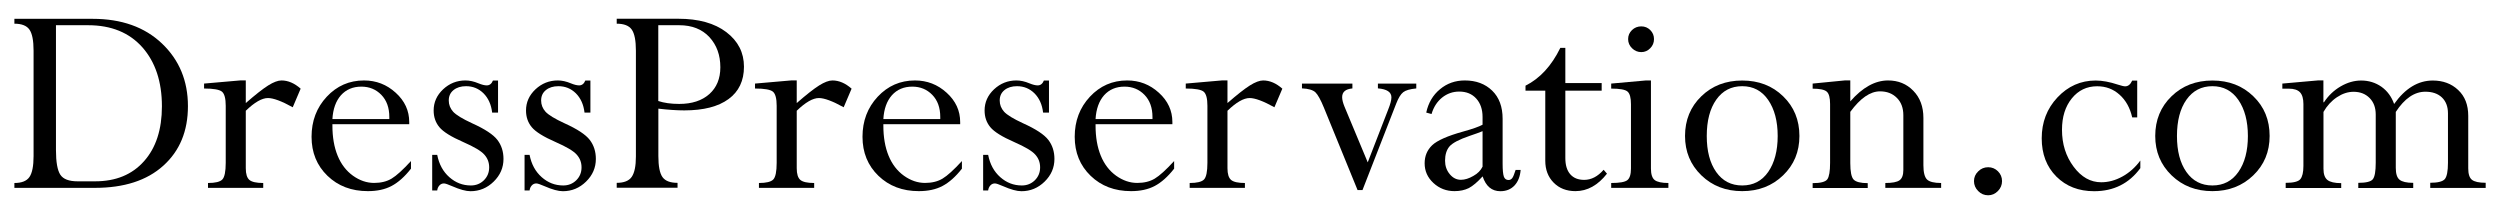
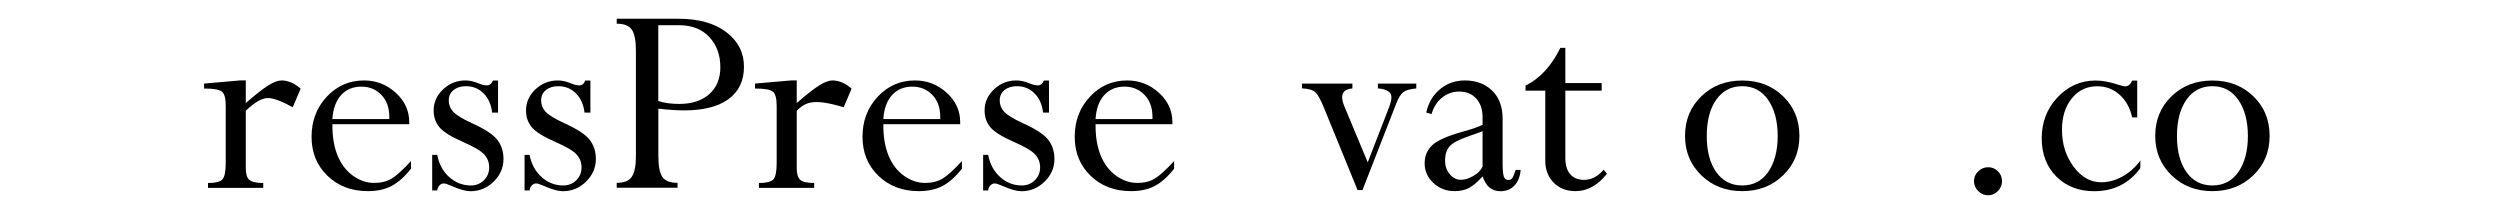
<svg xmlns="http://www.w3.org/2000/svg" fill="none" viewBox="0 0 3440 289" height="289" width="3440">
-   <path fill="black" d="M19.8 258.5V251.8C29.8 251.8 36.7 249.1 40.5 243.6C44.3 238.1 46.2 228.5 46.2 214.9V69.7C46.2 55.8 44.3 46.1 40.5 40.7C36.7 35.3 29.8 32.6 19.8 32.6V25.9H127.4C167.2 25.9 199 37.2 222.8 59.8C246.6 82.4 258.6 111.2 258.6 146.1C258.6 180.4 247.3 207.7 224.7 228C202.1 248.4 170.7 258.5 130.4 258.5H19.8ZM121.2 34.7H77V206.5C77 223 79 234.3 83 240.4C87 246.5 94.9 249.5 106.8 249.5H130.8C159.4 249.5 181.8 240.3 198.2 221.8C214.6 203.4 222.8 178.2 222.8 146.3C222.8 112.4 213.8 85.4 195.9 65.1C177.9 44.9 153.1 34.7 121.2 34.7Z" />
  <path fill="black" d="M338.2 110.7V141.8C351.4 130.3 361.7 122.2 369 117.6C376.3 113 382.5 110.7 387.3 110.7C396.4 110.7 405.2 114.5 413.7 122L402.8 147.6C387.5 139.1 376.1 134.9 368.7 134.9C360.5 134.9 350.3 140.7 338.2 152.4V231.5C338.2 239.5 339.9 244.8 343.2 247.6C346.5 250.4 352.9 251.8 362.2 251.8V258.5H286.2V251.8C296.2 251.8 302.8 250.2 305.9 247C309 243.8 310.6 236.2 310.6 224.1V145.5C310.6 135.6 308.9 129.1 305.5 126.2C302.1 123.3 293.9 121.8 280.8 121.8V115L331.2 110.6H338.2V110.7Z" />
  <path fill="black" d="M565.5 221.6V232.1C556.8 243.2 547.9 251.1 538.8 255.9C529.7 260.7 518.9 263 506.2 263C483.7 263 465.2 256 450.6 241.9C436 227.8 428.7 209.9 428.7 188.2C428.7 166.4 435.7 148 449.6 133.1C463.5 118.2 480.6 110.7 500.9 110.7C517.6 110.7 532.1 116.3 544.5 127.6C556.9 138.8 563.1 152.3 563.1 167.9V170.9H457.4V172.9C457.4 188.8 459.8 202.6 464.6 214.3C469.4 226 476.5 235.2 485.7 241.8C495 248.4 504.6 251.7 514.7 251.7C524.1 251.7 532.1 249.8 538.8 245.8C545.5 241.8 554.4 233.7 565.5 221.6ZM457.4 163.8H535.7V161C535.7 148.2 532 138 524.7 130.5C517.4 123 508.2 119.2 497.2 119.2C485.6 119.2 476.2 123.2 469.1 131.1C462.1 139.1 458.2 150 457.4 163.8Z" />
  <path fill="black" d="M685.3 110.7V154.9H677.2C675.9 143.8 671.9 135 665.3 128.4C658.7 121.9 650.7 118.6 641.3 118.6C634.2 118.6 628.4 120.4 624 124C619.6 127.6 617.5 132.3 617.5 138.3C617.5 144.1 619.5 149.2 623.5 153.7C627.5 158.1 636.3 163.5 649.8 169.7C667.3 177.6 678.8 185.2 684.4 192.5C690 199.8 692.8 208.5 692.8 218.7C692.8 230.7 688.3 241.1 679.3 249.9C670.3 258.7 659.7 263.1 647.4 263.1C641.1 263.1 632.7 260.8 622.2 256.2C616.5 253.7 612.7 252.4 610.9 252.4C608.4 252.4 606.3 253.3 604.6 255.2C602.9 257.1 601.9 259.4 601.6 262.1H594.7V213.1H601.6C604.1 226 609.7 236.2 618.3 243.8C626.9 251.4 636.7 255.2 647.9 255.2C655 255.2 661 252.8 665.9 248C670.7 243.2 673.1 237.3 673.1 230.3C673.1 223.5 670.9 217.7 666.4 212.7C662 207.7 652.3 202 637.5 195.5C620.8 188.2 609.9 181.4 604.6 175C599.3 168.6 596.7 161 596.7 152C596.7 140.8 601 131.1 609.7 122.9C618.4 114.8 628.6 110.7 640.5 110.7C646.1 110.7 652.1 112 658.5 114.7C663.1 116.6 666.9 117.5 669.8 117.5C673.6 117.5 676.5 115.3 678.3 110.8H685.3V110.7Z" />
  <path fill="black" d="M812.4 110.7V154.9H804.3C803 143.8 799 135 792.4 128.4C785.8 121.9 777.8 118.6 768.4 118.6C761.3 118.6 755.5 120.4 751.1 124C746.7 127.6 744.6 132.3 744.6 138.3C744.6 144.1 746.6 149.2 750.6 153.7C754.6 158.1 763.4 163.5 776.9 169.7C794.4 177.6 805.9 185.2 811.5 192.5C817.1 199.8 819.9 208.5 819.9 218.7C819.9 230.7 815.4 241.1 806.4 249.9C797.4 258.7 786.8 263.1 774.5 263.1C768.2 263.1 759.8 260.8 749.3 256.2C743.6 253.7 739.8 252.4 738 252.4C735.5 252.4 733.4 253.3 731.7 255.2C730 257.1 729 259.4 728.7 262.1H721.8V213.1H728.7C731.2 226 736.8 236.2 745.4 243.8C754 251.4 763.8 255.2 775 255.2C782.1 255.2 788.1 252.8 793 248C797.8 243.2 800.2 237.3 800.2 230.3C800.2 223.5 798 217.7 793.5 212.7C789.1 207.7 779.4 202 764.6 195.5C747.9 188.2 737 181.4 731.7 175C726.4 168.6 723.8 161 723.8 152C723.8 140.8 728.1 131.1 736.8 122.9C745.5 114.8 755.7 110.7 767.6 110.7C773.2 110.7 779.2 112 785.6 114.7C790.2 116.6 794 117.5 796.9 117.5C800.7 117.5 803.6 115.3 805.4 110.8H812.4V110.7Z" />
  <path fill="black" d="M848.5 25.8H933.4C961.2 25.8 983.2 31.9 999.4 44.2C1015.6 56.5 1023.7 72.4 1023.7 91.8C1023.7 111.1 1016.6 126 1002.5 136.3C988.3 146.7 968.1 151.9 941.6 151.9C931.4 151.9 919.5 151.1 905.9 149.5V214.7C905.9 228.7 907.8 238.4 911.6 243.7C915.4 249 922.3 251.6 932.3 251.6V258.3H848.6V251.6C858.6 251.6 865.6 248.8 869.3 243.3C873.1 237.7 875 228.5 875 215.5V69.7C875 55.8 873.1 46.1 869.3 40.7C865.5 35.3 858.6 32.6 848.6 32.6V25.8H848.5ZM934.6 34.7H905.8V139C913.6 141.6 923.2 143 934.6 143C952.1 143 965.8 138.5 976 129.5C986.1 120.5 991.2 108.2 991.2 92.6C991.2 75.8 986.2 62 976.1 51C966 40.2 952.2 34.7 934.6 34.7Z" />
-   <path fill="black" d="M1096.3 110.7V141.8C1109.5 130.3 1119.8 122.2 1127.1 117.6C1134.4 113 1140.6 110.7 1145.4 110.7C1154.5 110.7 1163.3 114.5 1171.8 122L1160.9 147.6C1145.6 139.1 1134.2 134.9 1126.8 134.9C1118.6 134.9 1108.4 140.7 1096.3 152.4V231.5C1096.3 239.5 1098 244.8 1101.3 247.6C1104.6 250.4 1111 251.8 1120.3 251.8V258.5H1044.3V251.8C1054.3 251.8 1060.9 250.2 1064 247C1067.1 243.8 1068.7 236.2 1068.7 224.1V145.5C1068.7 135.6 1067 129.1 1063.6 126.2C1060.2 123.3 1052 121.8 1038.9 121.8V115L1089.3 110.6H1096.3V110.7Z" />
+   <path fill="black" d="M1096.3 110.7V141.8C1109.5 130.3 1119.8 122.2 1127.1 117.6C1134.4 113 1140.6 110.7 1145.4 110.7C1154.5 110.7 1163.3 114.5 1171.8 122L1160.9 147.6C1118.6 134.9 1108.4 140.7 1096.3 152.4V231.5C1096.3 239.5 1098 244.8 1101.3 247.6C1104.6 250.4 1111 251.8 1120.3 251.8V258.5H1044.3V251.8C1054.3 251.8 1060.9 250.2 1064 247C1067.1 243.8 1068.7 236.2 1068.7 224.1V145.5C1068.7 135.6 1067 129.1 1063.6 126.2C1060.2 123.3 1052 121.8 1038.9 121.8V115L1089.3 110.6H1096.3V110.7Z" />
  <path fill="black" d="M1323.6 221.6V232.1C1314.9 243.2 1306 251.1 1296.9 255.9C1287.8 260.7 1277 263 1264.3 263C1241.8 263 1223.3 256 1208.7 241.9C1194.1 227.8 1186.8 209.9 1186.8 188.2C1186.8 166.4 1193.8 148 1207.7 133.1C1221.6 118.2 1238.7 110.7 1259 110.7C1275.7 110.7 1290.2 116.3 1302.6 127.6C1315 138.8 1321.2 152.3 1321.2 167.9V170.9H1215.5V172.9C1215.5 188.8 1217.9 202.6 1222.7 214.3C1227.5 226 1234.6 235.2 1243.8 241.8C1253.1 248.4 1262.7 251.7 1272.8 251.7C1282.2 251.7 1290.2 249.8 1296.9 245.8C1303.6 241.8 1312.5 233.7 1323.6 221.6ZM1215.5 163.8H1293.8V161C1293.8 148.2 1290.1 138 1282.8 130.5C1275.5 123 1266.3 119.2 1255.3 119.2C1243.7 119.2 1234.3 123.2 1227.2 131.1C1220.2 139.1 1216.3 150 1215.5 163.8Z" />
  <path fill="black" d="M1443.4 110.7V154.9H1435.3C1434 143.8 1430 135 1423.4 128.4C1416.8 121.9 1408.8 118.6 1399.4 118.6C1392.3 118.6 1386.5 120.4 1382.1 124C1377.7 127.6 1375.6 132.3 1375.6 138.3C1375.6 144.1 1377.6 149.2 1381.6 153.7C1385.6 158.1 1394.4 163.5 1407.9 169.7C1425.4 177.6 1436.9 185.2 1442.5 192.5C1448.1 199.8 1450.9 208.5 1450.9 218.7C1450.9 230.7 1446.4 241.1 1437.4 249.9C1428.4 258.7 1417.8 263.1 1405.5 263.1C1399.2 263.1 1390.8 260.8 1380.3 256.2C1374.6 253.7 1370.8 252.4 1369 252.4C1366.5 252.4 1364.4 253.3 1362.7 255.2C1361 257.1 1360 259.4 1359.7 262.1H1352.8V213.1H1359.7C1362.2 226 1367.8 236.2 1376.4 243.8C1385 251.4 1394.8 255.2 1406 255.2C1413.1 255.2 1419.1 252.8 1424 248C1428.8 243.2 1431.2 237.3 1431.2 230.3C1431.2 223.5 1429 217.7 1424.5 212.7C1420.1 207.7 1410.4 202 1395.6 195.5C1378.9 188.2 1368 181.4 1362.7 175C1357.4 168.6 1354.8 161 1354.8 152C1354.8 140.8 1359.1 131.1 1367.8 122.9C1376.5 114.8 1386.7 110.7 1398.6 110.7C1404.2 110.7 1410.2 112 1416.6 114.7C1421.2 116.6 1425 117.5 1427.9 117.5C1431.7 117.5 1434.6 115.3 1436.4 110.8H1443.4V110.7Z" />
  <path fill="black" d="M1615.6 221.6V232.1C1606.9 243.2 1598 251.1 1588.9 255.9C1579.8 260.7 1569 263 1556.3 263C1533.8 263 1515.3 256 1500.7 241.9C1486.1 227.8 1478.8 209.9 1478.8 188.2C1478.8 166.4 1485.8 148 1499.7 133.1C1513.6 118.2 1530.7 110.7 1551 110.7C1567.7 110.7 1582.2 116.3 1594.6 127.6C1607 138.8 1613.2 152.3 1613.2 167.9V170.9H1507.5V172.9C1507.5 188.8 1509.9 202.6 1514.7 214.3C1519.5 226 1526.6 235.2 1535.8 241.8C1545.1 248.4 1554.7 251.7 1564.8 251.7C1574.2 251.7 1582.2 249.8 1588.9 245.8C1595.6 241.8 1604.5 233.7 1615.6 221.6ZM1507.5 163.8H1585.8V161C1585.8 148.2 1582.1 138 1574.8 130.5C1567.5 123 1558.3 119.2 1547.3 119.2C1535.7 119.2 1526.3 123.2 1519.2 131.1C1512.2 139.1 1508.3 150 1507.5 163.8Z" />
-   <path fill="black" d="M1689 110.7V141.8C1702.2 130.3 1712.5 122.2 1719.8 117.6C1727.1 113 1733.3 110.7 1738.1 110.7C1747.2 110.7 1756 114.5 1764.5 122L1753.6 147.6C1738.3 139.1 1726.9 134.9 1719.5 134.9C1711.3 134.9 1701.1 140.7 1689 152.4V231.5C1689 239.5 1690.7 244.8 1694 247.6C1697.3 250.4 1703.7 251.8 1713 251.8V258.5H1637V251.8C1647 251.8 1653.6 250.2 1656.7 247C1659.8 243.8 1661.4 236.2 1661.4 224.1V145.5C1661.4 135.6 1659.7 129.1 1656.3 126.2C1652.9 123.3 1644.7 121.8 1631.6 121.8V115L1682 110.6H1689V110.7Z" />
  <path fill="black" d="M1860.9 115V121.7C1851.5 122.5 1846.8 126.5 1846.8 133.7C1846.8 137.2 1847.9 141.5 1850 146.7L1882 223.4L1910.2 150.6C1913.1 143.3 1914.6 137.8 1914.6 134C1914.6 126.7 1908.4 122.6 1896 121.6V115H1948.8V121.7C1940.2 122.5 1934.2 124.2 1930.8 126.9C1927.4 129.6 1924.2 134.8 1921.2 142.5L1874.8 261.5H1868L1821.9 148.6C1817.3 137.3 1813.3 130.1 1809.9 126.9C1806.5 123.8 1800.4 122 1791.5 121.6V115H1860.9Z" />
  <path fill="black" d="M2001.4 263C1990.2 263 1980.5 259.3 1972.4 251.8C1964.3 244.3 1960.3 235.3 1960.3 224.7C1960.3 214.7 1963.8 206.4 1970.7 199.8C1977.6 193.3 1991.8 187 2013 181.1C2026.4 177.4 2035.3 174.2 2040 171.6V160.9C2040 150.5 2037.1 142 2031.3 135.6C2025.5 129.2 2017.7 126 2007.9 126C1999 126 1991.2 128.8 1984.3 134.3C1977.4 139.9 1972.6 147.4 1969.8 156.9L1962.5 154.9C1965.4 141.5 1971.7 130.8 1981.4 122.8C1991.1 114.7 2002.5 110.7 2015.6 110.7C2031.1 110.7 2043.6 115.4 2053.2 124.7C2062.8 134 2067.6 146.9 2067.6 163.5V225.2C2067.6 233.9 2068.2 239.8 2069.3 243C2070.4 246.1 2072.6 247.7 2075.7 247.7C2077.8 247.7 2079.5 246.8 2080.9 245C2082.2 243.2 2083.7 239.5 2085.5 233.8H2092.4C2091.7 242.8 2088.9 249.9 2084 255.2C2079 260.5 2072.5 263.1 2064.5 263.1C2052.7 263.1 2044.6 256.3 2040.1 242.7C2033 250.5 2026.6 255.9 2021.1 258.8C2015.4 261.6 2008.9 263 2001.4 263ZM2040 229.3V180.5C2035.9 182.2 2029.9 184.4 2022.1 187C2007.7 191.9 1998.5 196.8 1994.4 201.6C1990.4 206.4 1988.4 212.9 1988.4 221.1C1988.4 228.2 1990.5 234.4 1994.8 239.6C1999.1 244.8 2004.2 247.4 2010.2 247.4C2015.6 247.4 2021.3 245.6 2027.3 242.1C2033.3 238.8 2037.5 234.5 2040 229.3Z" />
  <path fill="black" d="M2147 65.9H2153.9V114.3H2203.9V124.8H2153.9V217.4C2153.9 227.1 2156.1 234.5 2160.6 239.7C2165.1 244.9 2171.5 247.5 2179.8 247.5C2189.6 247.5 2198.5 242.9 2206.6 233.6L2211.2 239C2198.6 255 2184.2 263 2167.8 263C2155.5 263 2145.5 259.1 2137.8 251.3C2130.1 243.5 2126.3 233.4 2126.3 221.2V124.8H2099.1V117.9C2119 107.9 2134.9 90.6 2147 65.9Z" />
-   <path fill="black" d="M2264.8 110.7H2271.7V231.9C2271.7 239.8 2273.4 245.1 2276.9 247.8C2280.3 250.4 2286.6 251.8 2295.7 251.8V258.5H2217V251.8C2228.5 251.8 2235.9 250.5 2239.2 247.9C2242.5 245.3 2244.2 240 2244.2 231.9V143.4C2244.2 134.6 2242.7 128.9 2239.6 126.1C2236.6 123.3 2229 121.9 2217 121.9V115L2264.8 110.7ZM2258.4 36.3C2263.3 36.3 2267.4 38 2270.8 41.4C2274.2 44.8 2275.9 48.9 2275.9 53.8C2275.9 58.7 2274.2 62.9 2270.7 66.4C2267.3 69.9 2263.2 71.7 2258.4 71.7C2253.5 71.7 2249.3 69.9 2245.7 66.4C2242.1 62.9 2240.3 58.7 2240.3 53.8C2240.3 48.9 2242.1 44.8 2245.6 41.4C2249.1 38 2253.4 36.3 2258.4 36.3Z" />
  <path fill="black" d="M2476 187.1C2476 208.8 2468.5 226.9 2453.5 241.3C2438.5 255.8 2419.7 263 2397.3 263C2374.8 263 2356.1 255.8 2341.1 241.3C2326.1 226.8 2318.6 208.7 2318.6 187.1C2318.6 165.2 2326.1 146.9 2341 132.5C2355.9 118 2374.7 110.8 2397.3 110.8C2419.9 110.8 2438.7 118 2453.6 132.5C2468.5 146.9 2476 165.1 2476 187.1ZM2446.1 187.2C2446.1 166.7 2441.7 150.1 2433 137.5C2424.3 124.9 2412.4 118.6 2397.3 118.6C2382.2 118.6 2370.3 124.8 2361.6 137.1C2352.9 149.4 2348.5 166.1 2348.5 187.2C2348.5 207.9 2352.8 224.3 2361.5 236.7C2370.2 249 2382.1 255.2 2397.3 255.2C2412.5 255.2 2424.4 249 2433.1 236.5C2441.7 224 2446.1 207.5 2446.1 187.2Z" />
-   <path fill="black" d="M2546 110.7V139.5C2562.8 120.3 2580.1 110.7 2598 110.7C2611.9 110.7 2623.5 115.4 2632.7 124.9C2642 134.4 2646.6 146.8 2646.6 162.3V227.3C2646.6 237.2 2648.3 243.8 2651.6 247C2654.9 250.2 2661.4 251.8 2671 251.8V258.5H2594.2V251.8C2603.7 251.8 2610.2 250.6 2613.7 248.1C2617.2 245.7 2619 240.9 2619 233.9V158.6C2619 148.5 2616 140.5 2610 134.6C2604 128.6 2596.3 125.7 2586.9 125.7C2573.4 125.7 2559.8 135.1 2546 153.9V224.3C2546 236.2 2547.5 243.8 2550.6 247.1C2553.7 250.3 2560.1 252 2570 252V258.7H2494.2V252C2505.2 252 2511.9 250.2 2514.4 246.7C2516.9 243.2 2518.2 235.7 2518.2 224.3V143.1C2518.2 134.5 2516.7 128.8 2513.6 126.1C2510.6 123.4 2504.1 122 2494.2 122V115L2539 110.6H2546V110.7Z" />
  <path fill="black" d="M2735.7 230.1C2741 230.1 2745.5 232 2749.2 235.7C2752.9 239.4 2754.8 243.9 2754.8 249.2C2754.8 254.5 2752.9 259 2749.1 262.9C2745.3 266.7 2740.9 268.7 2735.7 268.7C2730.4 268.7 2725.8 266.8 2722 262.9C2718.2 259.1 2716.2 254.5 2716.2 249.2C2716.2 244 2718.1 239.6 2722 235.8C2725.8 232 2730.4 230.1 2735.7 230.1Z" />
  <path fill="black" d="M2940.8 110.7V161.5H2933.9C2930.9 148.3 2925 137.8 2916.4 130.2C2907.8 122.5 2897.6 118.7 2885.7 118.7C2871.4 118.7 2859.8 124.3 2850.8 135.4C2841.8 146.5 2837.3 160.9 2837.3 178.6C2837.3 198.2 2842.6 215.1 2853.3 229.4C2863.9 243.7 2876.6 250.8 2891.3 250.8C2901.1 250.8 2910.8 248.2 2920.4 242.9C2930 237.6 2938.2 230.3 2945.1 220.9V231.4C2929.5 252.6 2908.3 263.1 2881.6 263.1C2860.3 263.1 2843 256.4 2829.5 242.9C2816.1 229.4 2809.4 211.9 2809.4 190.3C2809.4 168.2 2816.6 149.4 2831.1 134C2845.6 118.6 2863.1 110.8 2883.6 110.8C2892.7 110.8 2902.9 112.7 2914.1 116.4C2919 118 2922.4 118.8 2924.2 118.8C2928.3 118.8 2931.5 116.2 2933.9 110.9H2940.8V110.7Z" />
  <path fill="black" d="M3123 187.1C3123 208.8 3115.5 226.9 3100.5 241.3C3085.5 255.8 3066.7 263 3044.3 263C3021.8 263 3003.1 255.8 2988.1 241.3C2973.1 226.8 2965.6 208.7 2965.6 187.1C2965.6 165.2 2973.1 146.9 2988 132.5C3002.9 118 3021.7 110.8 3044.3 110.8C3066.9 110.8 3085.7 118 3100.6 132.5C3115.6 146.9 3123 165.1 3123 187.1ZM3093.1 187.2C3093.1 166.7 3088.7 150.1 3080 137.5C3071.3 124.9 3059.4 118.6 3044.3 118.6C3029.2 118.6 3017.3 124.8 3008.6 137.1C2999.9 149.4 2995.5 166.1 2995.5 187.2C2995.5 207.9 2999.8 224.3 3008.5 236.7C3017.2 249 3029.1 255.2 3044.3 255.2C3059.5 255.2 3071.4 249 3080.1 236.5C3088.8 224 3093.1 207.5 3093.1 187.2Z" />
-   <path fill="black" d="M3197 110.7V140.7H3197.8C3203.8 131.6 3211.4 124.3 3220.7 118.9C3230 113.5 3239.4 110.8 3249 110.8C3259.4 110.8 3268.7 113.7 3276.9 119.4C3285 125.2 3290.8 133.1 3294.3 143.1C3309.6 121.5 3327.4 110.8 3347.5 110.8C3361.5 110.8 3373.2 115.1 3382.4 123.8C3391.7 132.5 3396.3 144.3 3396.3 159.4V231.7C3396.3 239.5 3398 244.7 3401.4 247.4C3404.8 250.1 3411.1 251.5 3420.3 251.5V258.6H3344V251.5C3354.4 251.5 3361.1 249.8 3364 246.5C3366.9 243.1 3368.4 235.6 3368.4 224V155.9C3368.4 146.7 3365.6 139.4 3360.1 134.1C3354.5 128.8 3346.9 126.2 3337.3 126.2C3322.2 126.2 3308.7 135.5 3296.6 154V231C3296.6 239.1 3298.3 244.5 3301.8 247.3C3305.2 250.1 3311.5 251.6 3320.6 251.6V258.7H3245V251.6C3255.8 251.6 3262.6 249.9 3265.1 246.5C3267.7 243.1 3269 235.6 3269 224.1V157.6C3269 148.1 3266.2 140.5 3260.5 134.8C3254.8 129.1 3247.5 126.3 3238.5 126.3C3230.7 126.3 3223.1 128.8 3215.6 133.8C3208.1 138.8 3201.9 145.6 3197.1 154V232.2C3197.1 239.6 3198.9 244.7 3202.5 247.6C3206.1 250.5 3212.4 252 3221.5 252V258.7H3145.1V251.6C3155.7 251.6 3162.4 249.9 3165.2 246.6C3168 243.3 3169.5 237.2 3169.5 228.4V143.1C3169.5 135.7 3167.9 130.3 3164.8 127C3161.7 123.7 3156.6 122 3149.4 122H3140.5V115L3190.1 110.6H3197V110.7Z" />
</svg>